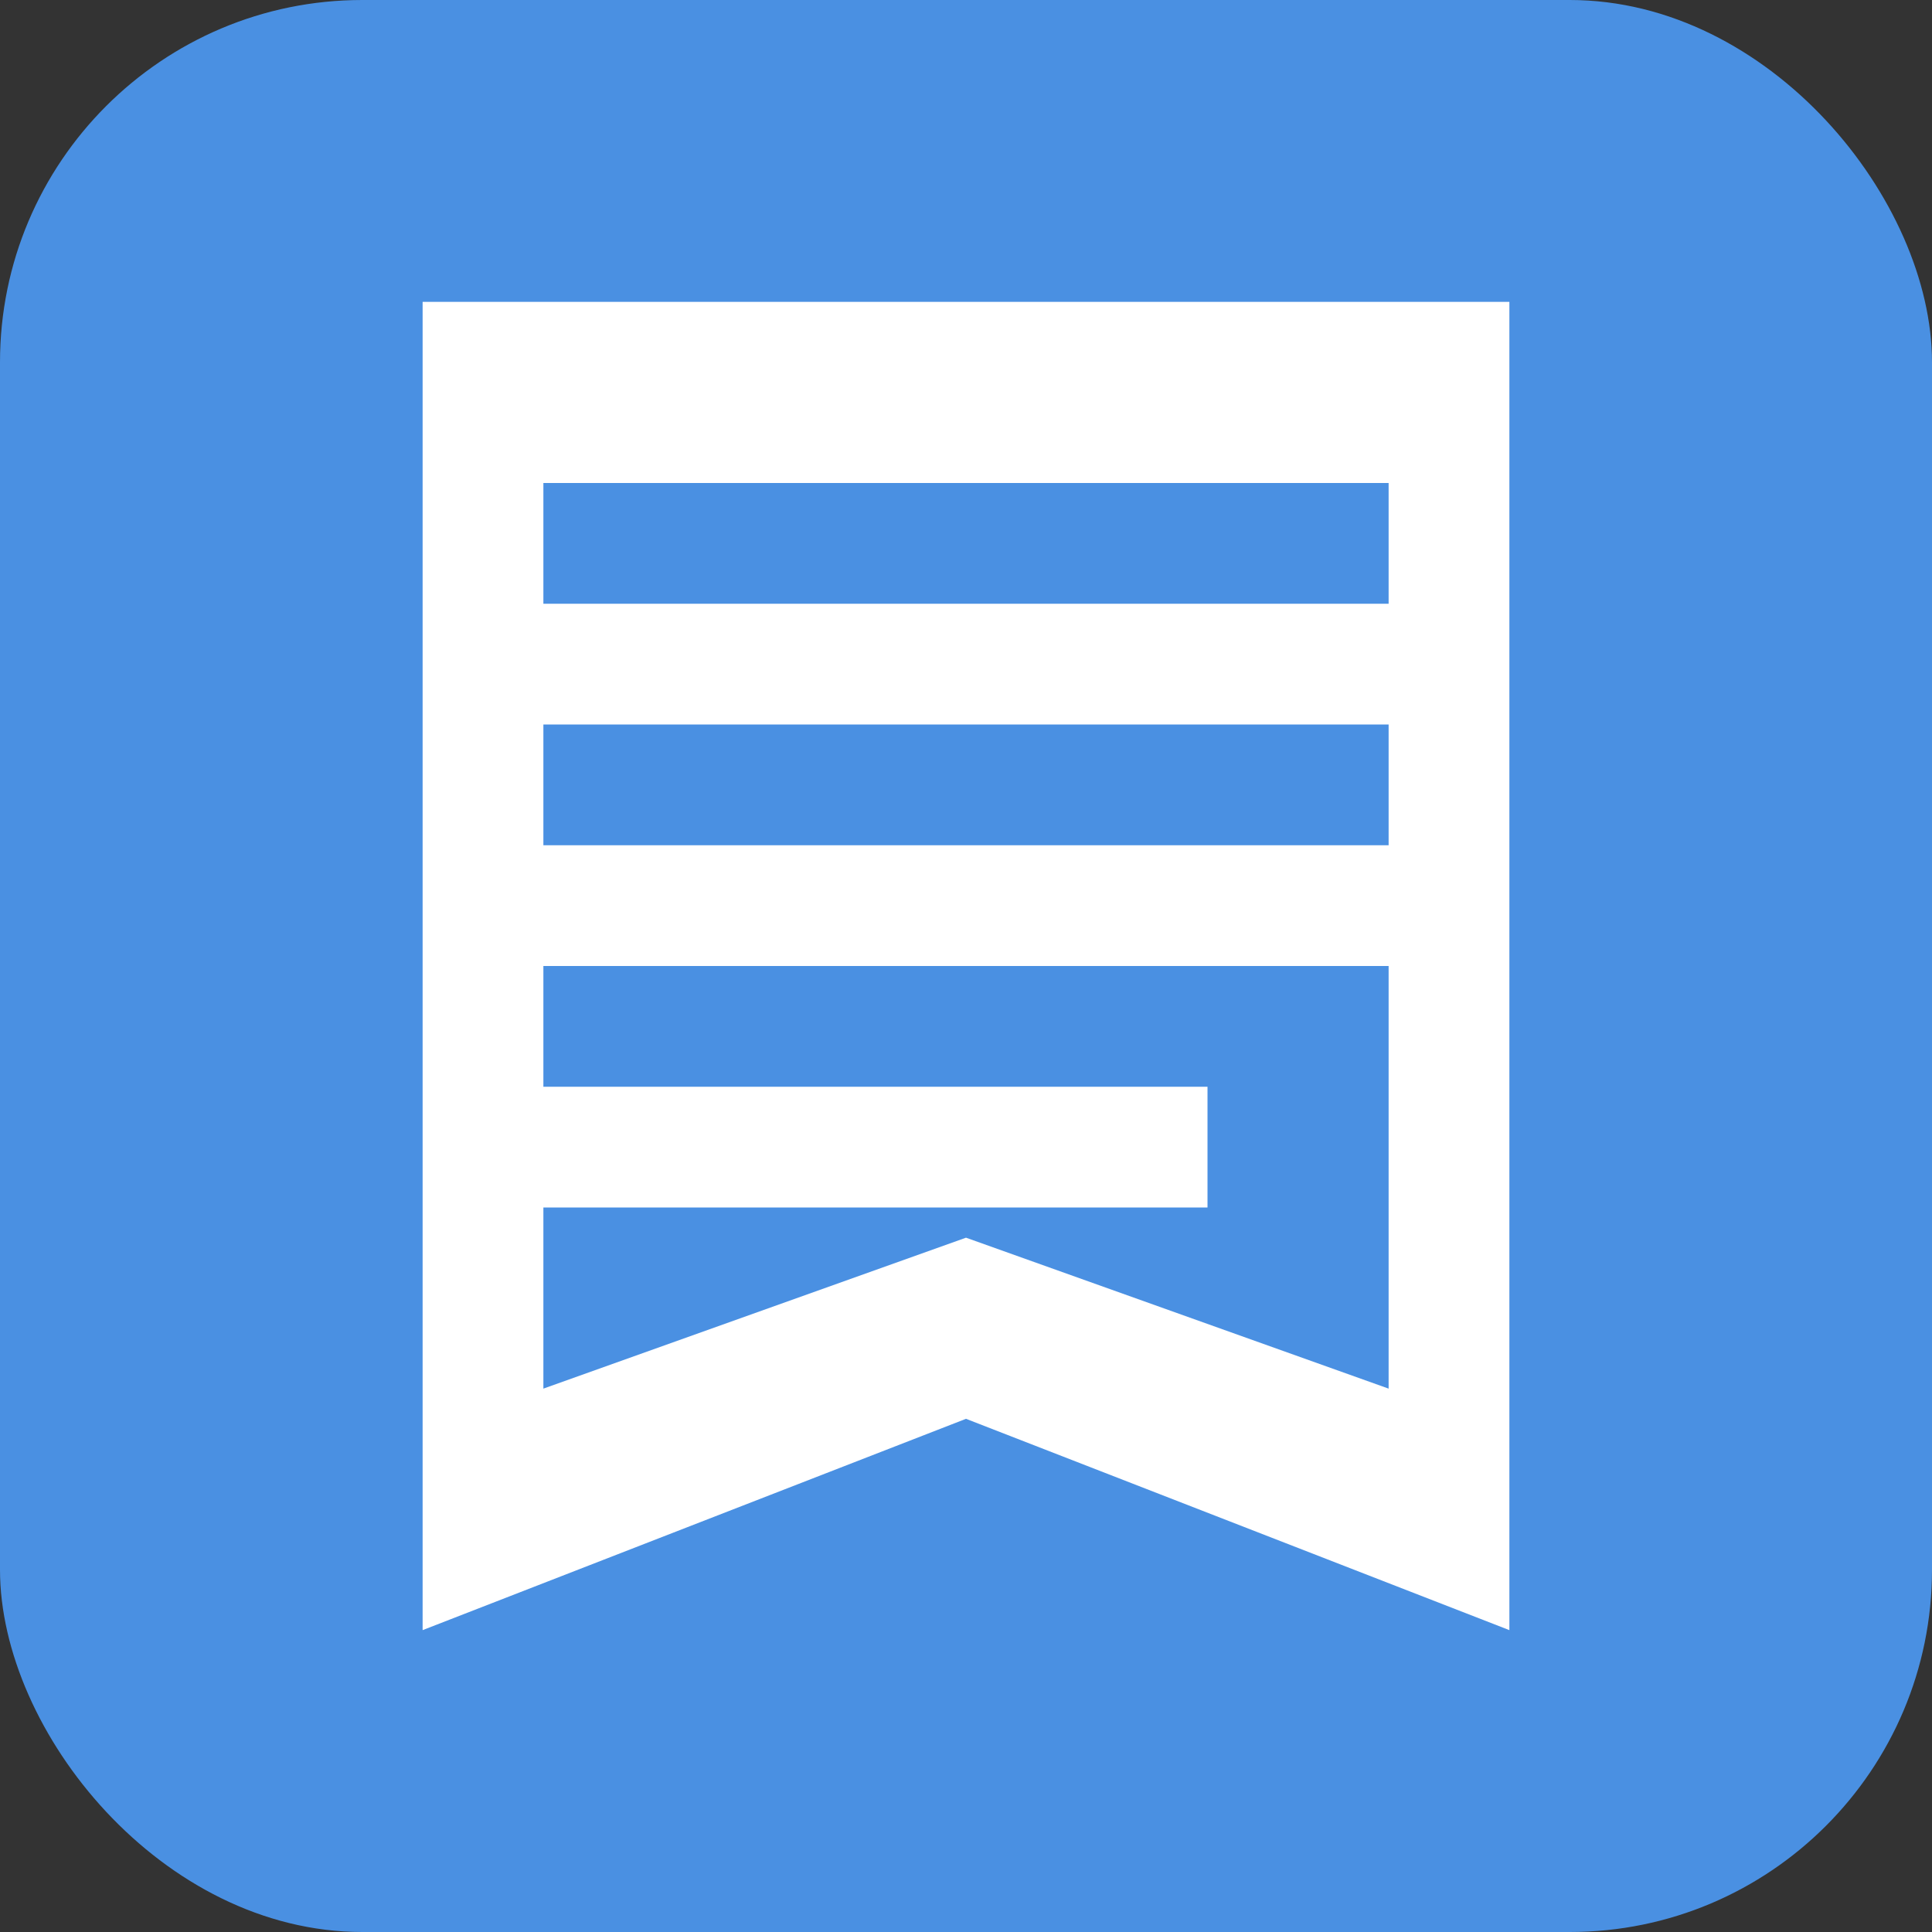
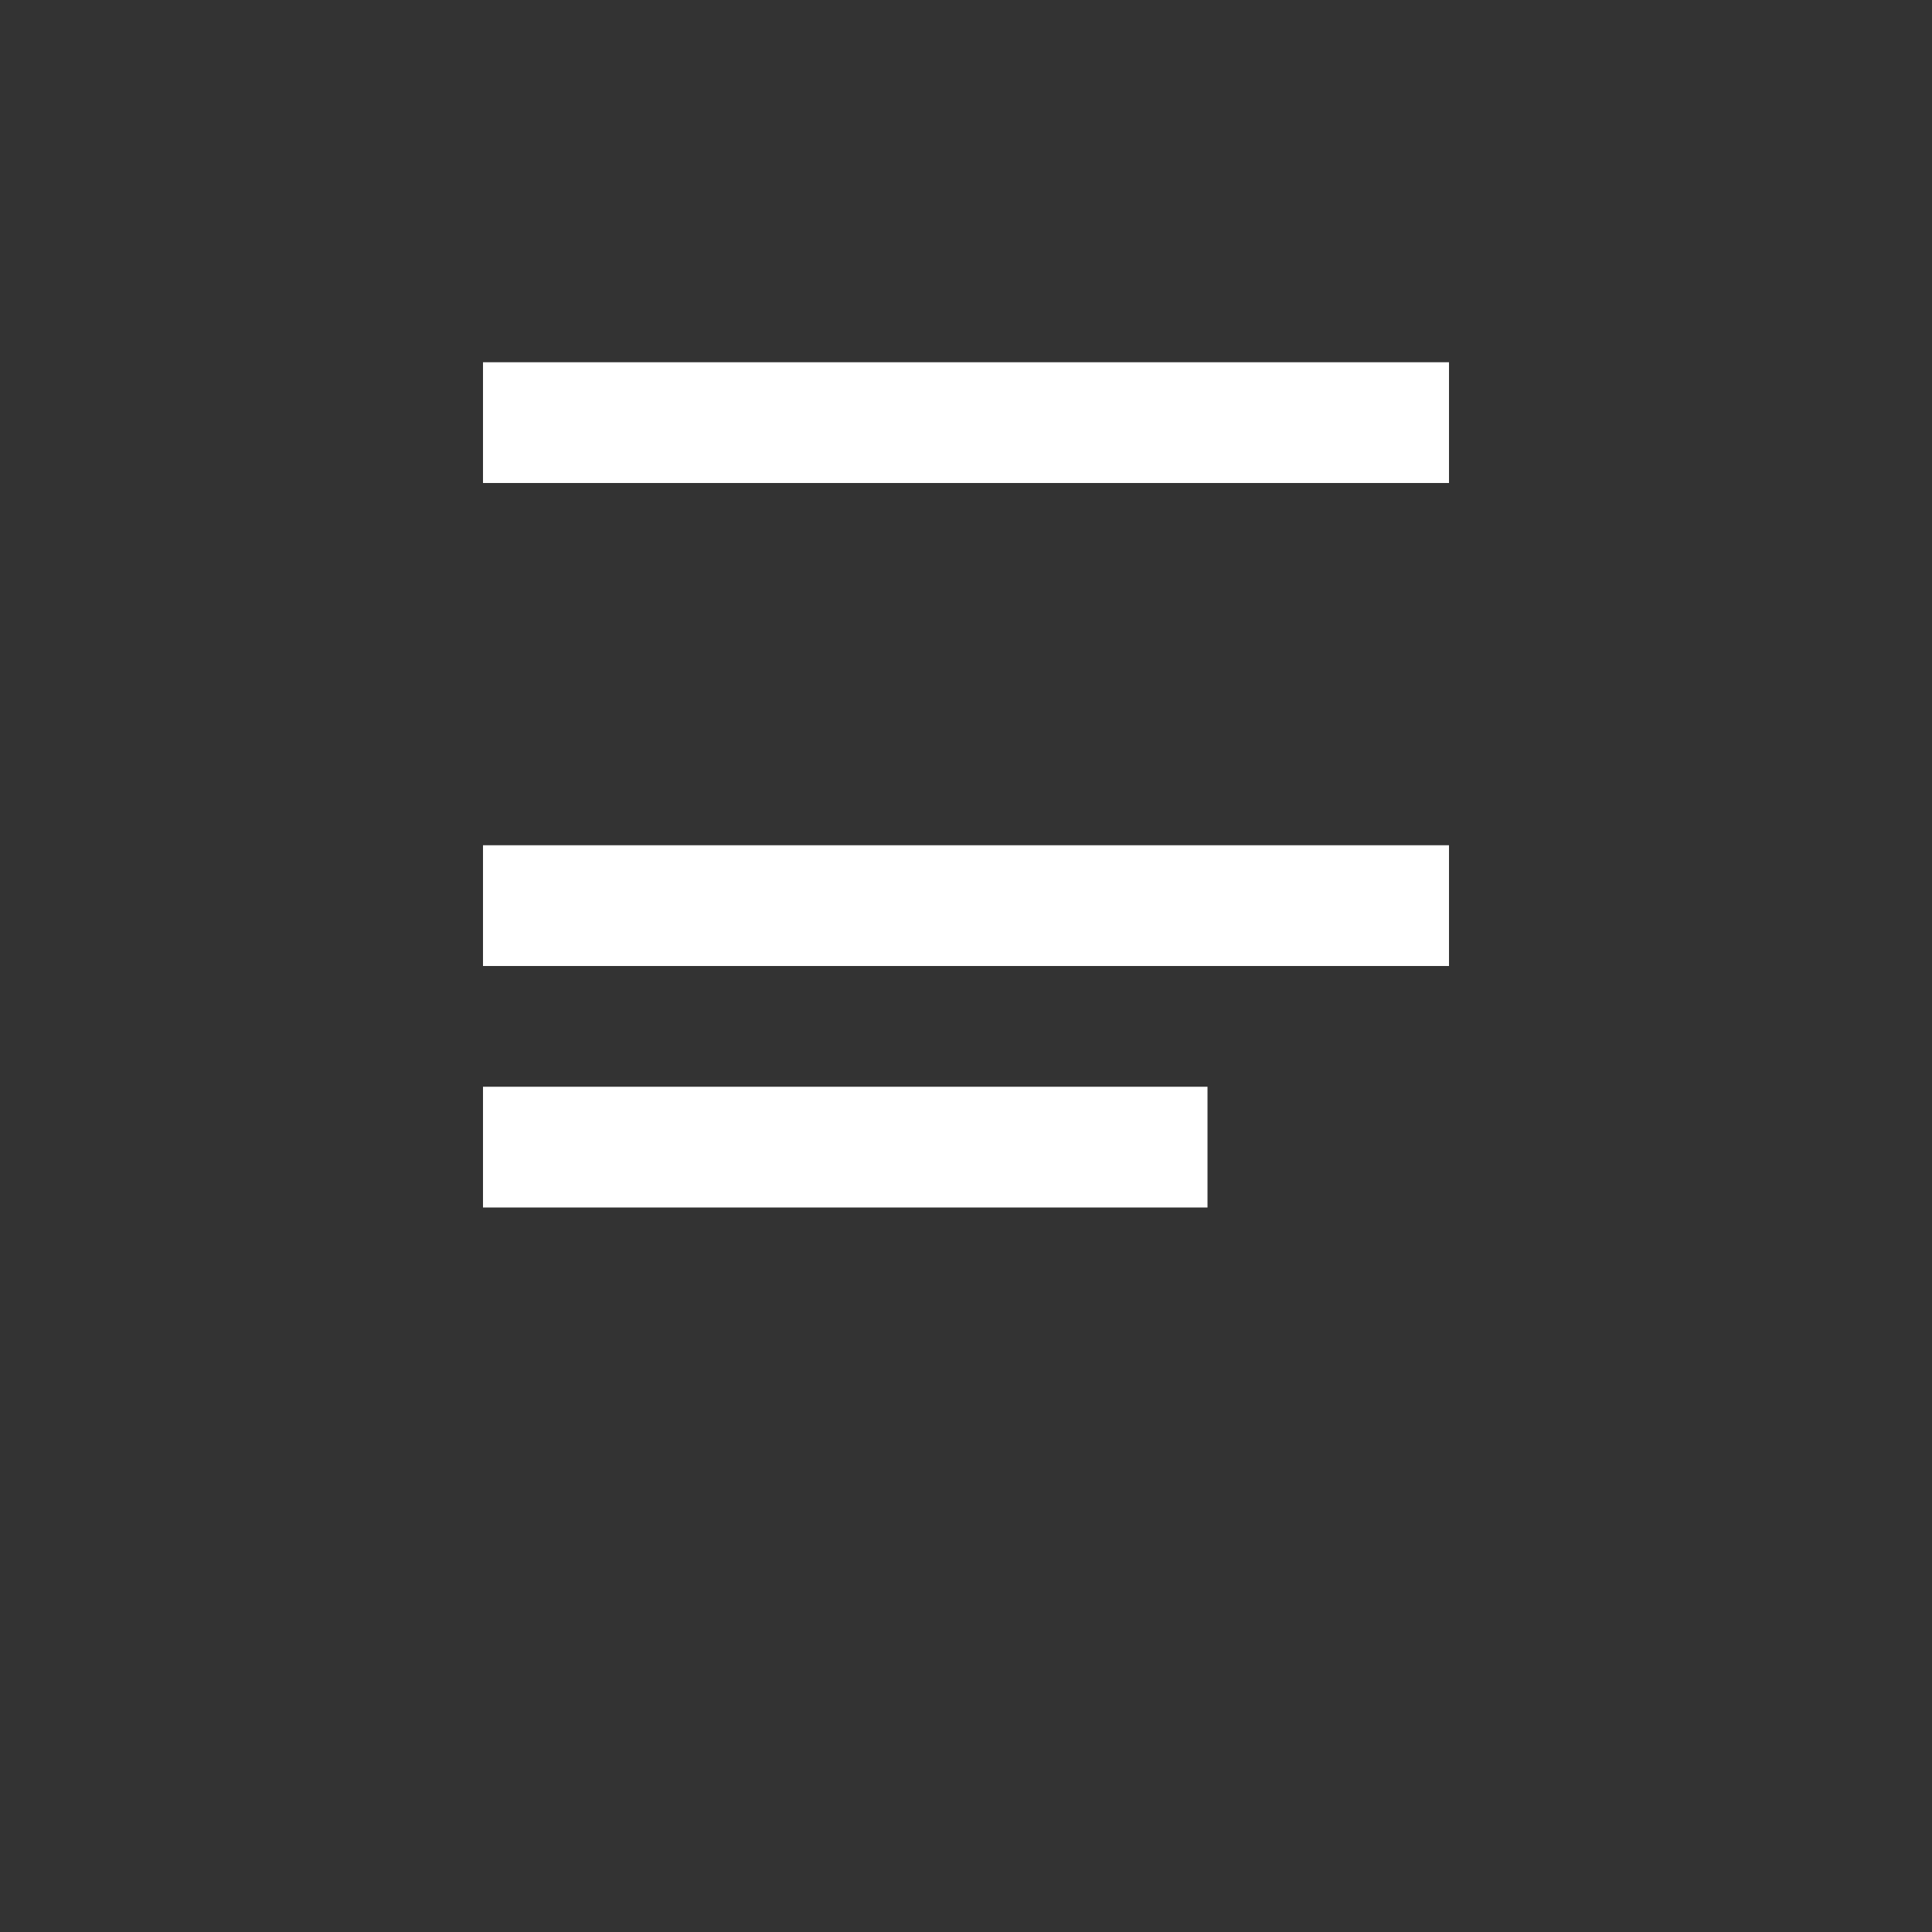
<svg xmlns="http://www.w3.org/2000/svg" width="32" height="32" viewBox="0 0 32 32">
  <rect x="0" y="0" width="32" height="32" fill="#333333" stroke="none" />
-   <rect width="32" height="32" fill="#4a90e2" rx="6" />
-   <path d="M8 6h16v2H8V6zm0 4h16v2H8v-2zm0 4h16v2H8v-2zm0 4h12v2H8v-2z" fill="white" />
-   <path d="M7 5v22l9-3.5L25 27V5H7zm2 2h14v16l-7-2.5-7 2.5V7z" fill="white" />
+   <path d="M8 6h16v2H8V6zm0 4h16v2v-2zm0 4h16v2H8v-2zm0 4h12v2H8v-2z" fill="white" />
</svg>